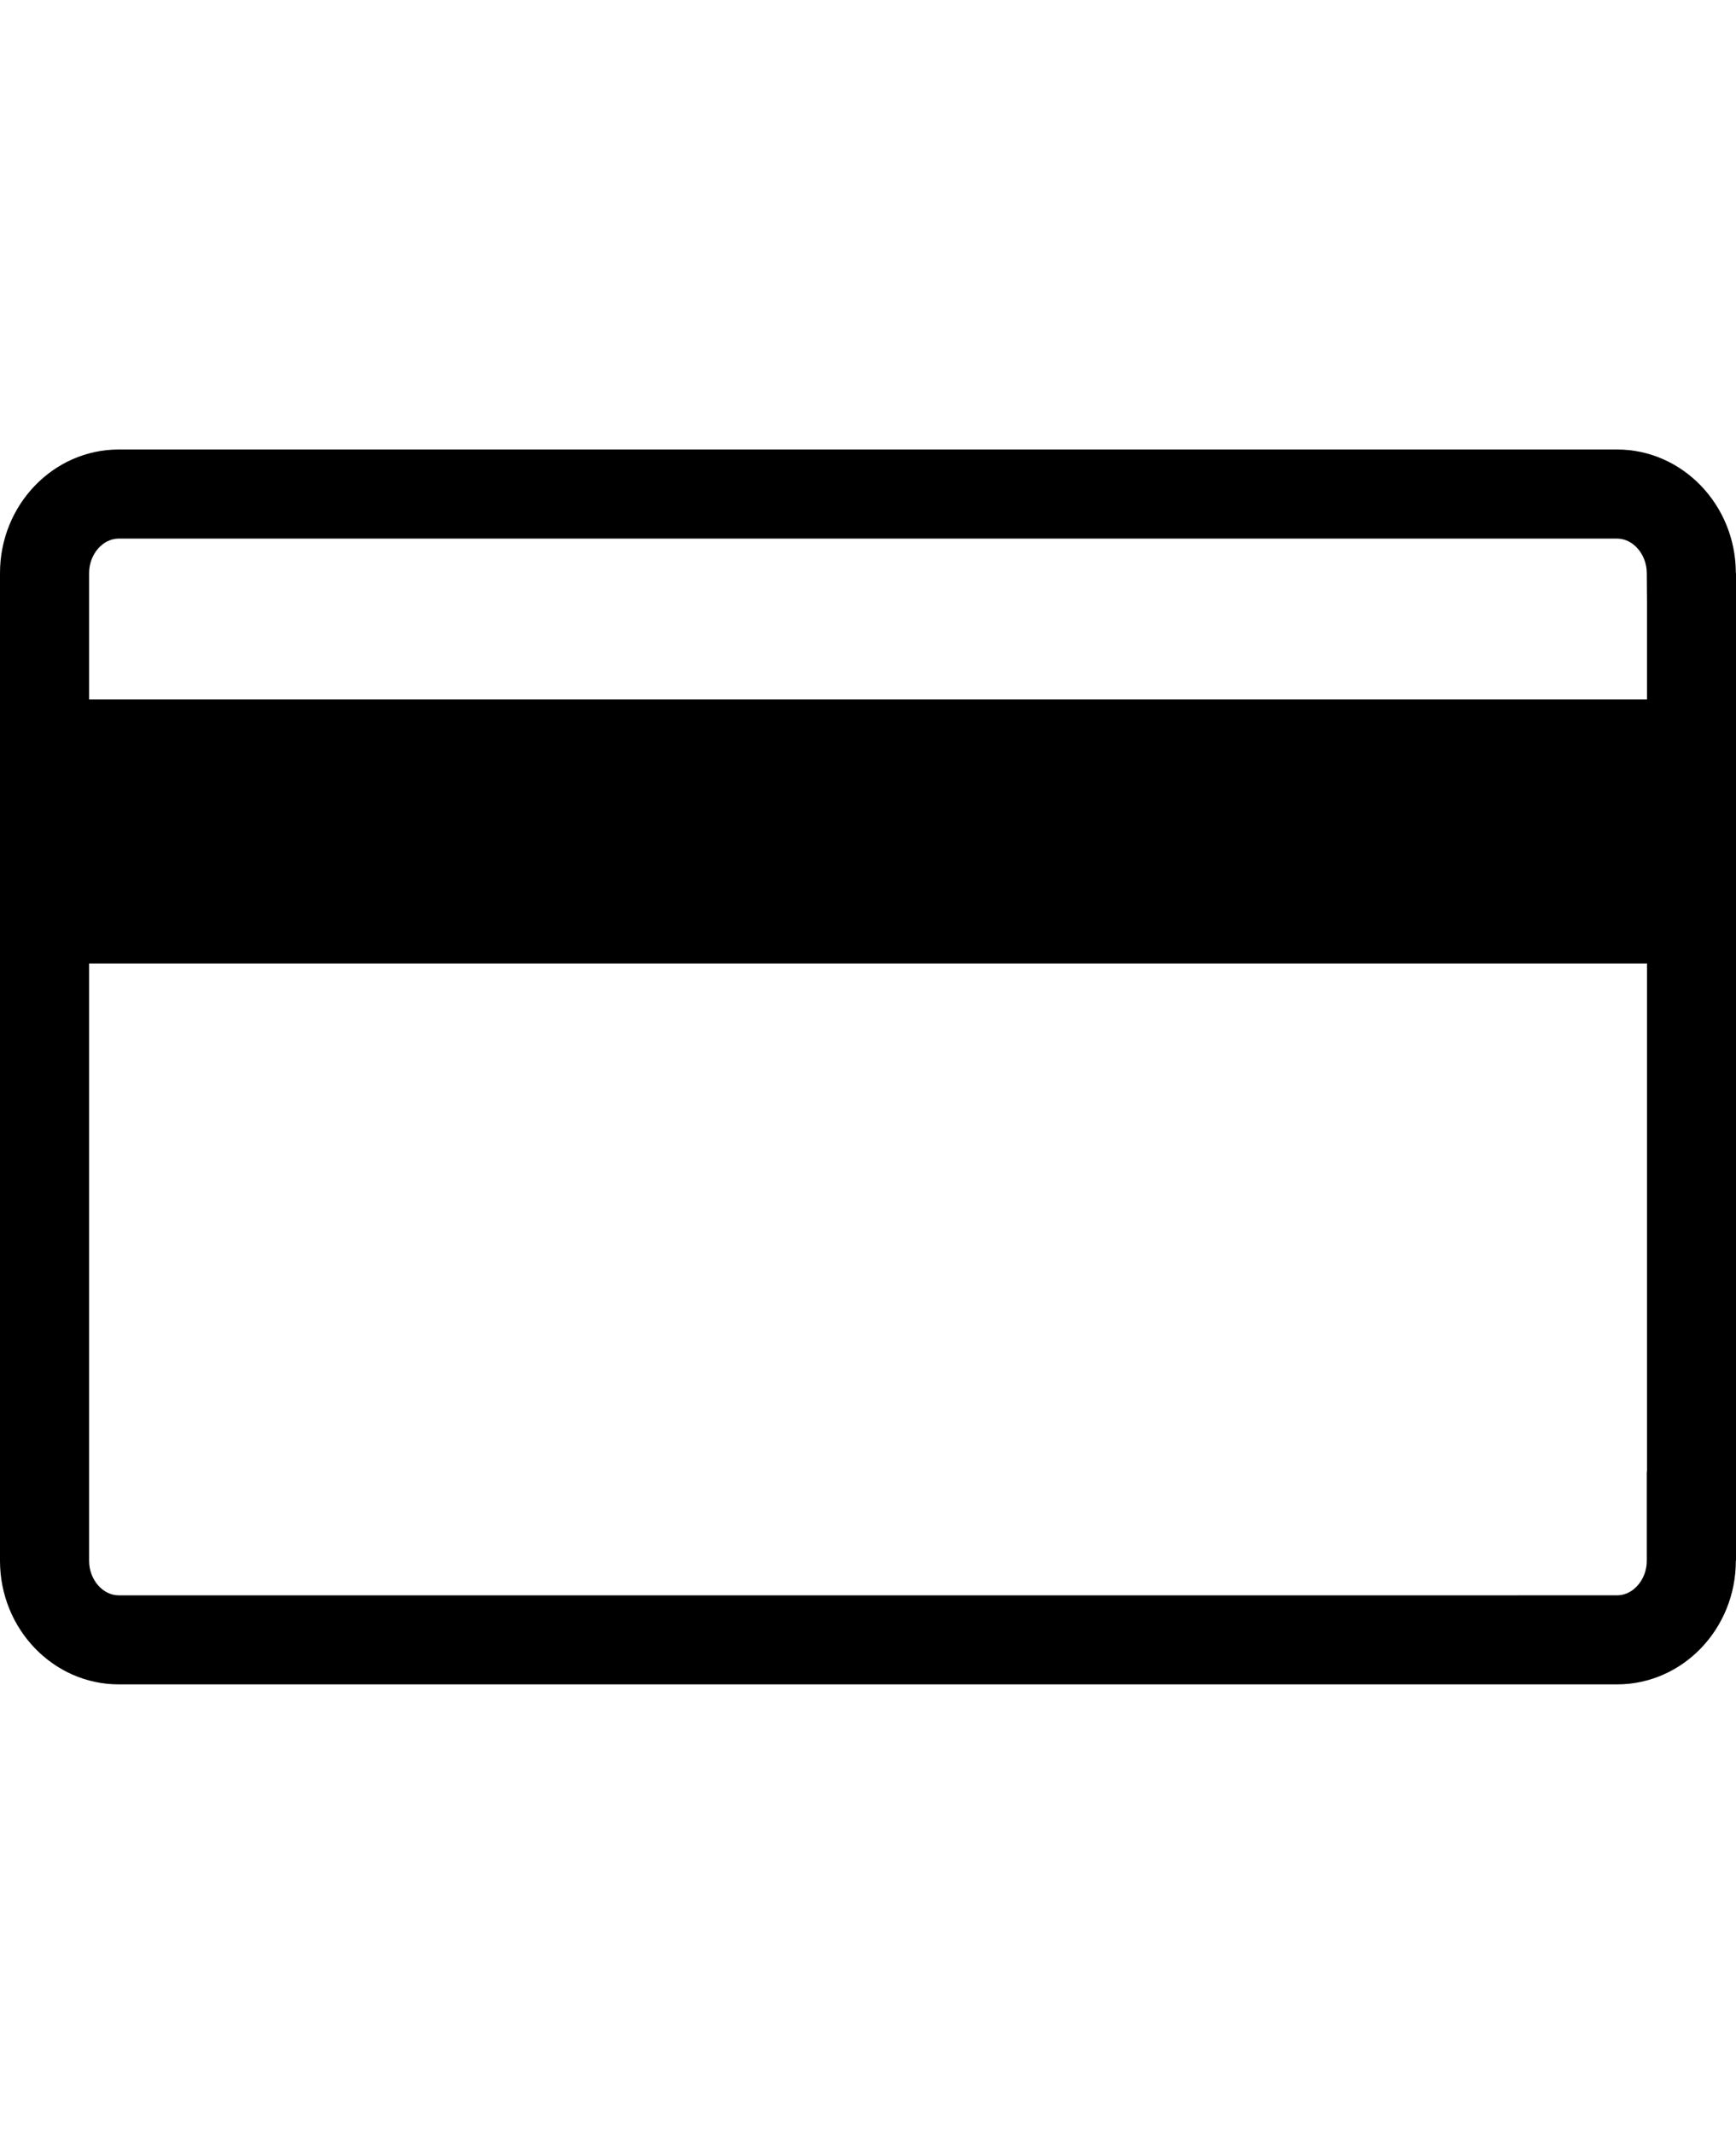
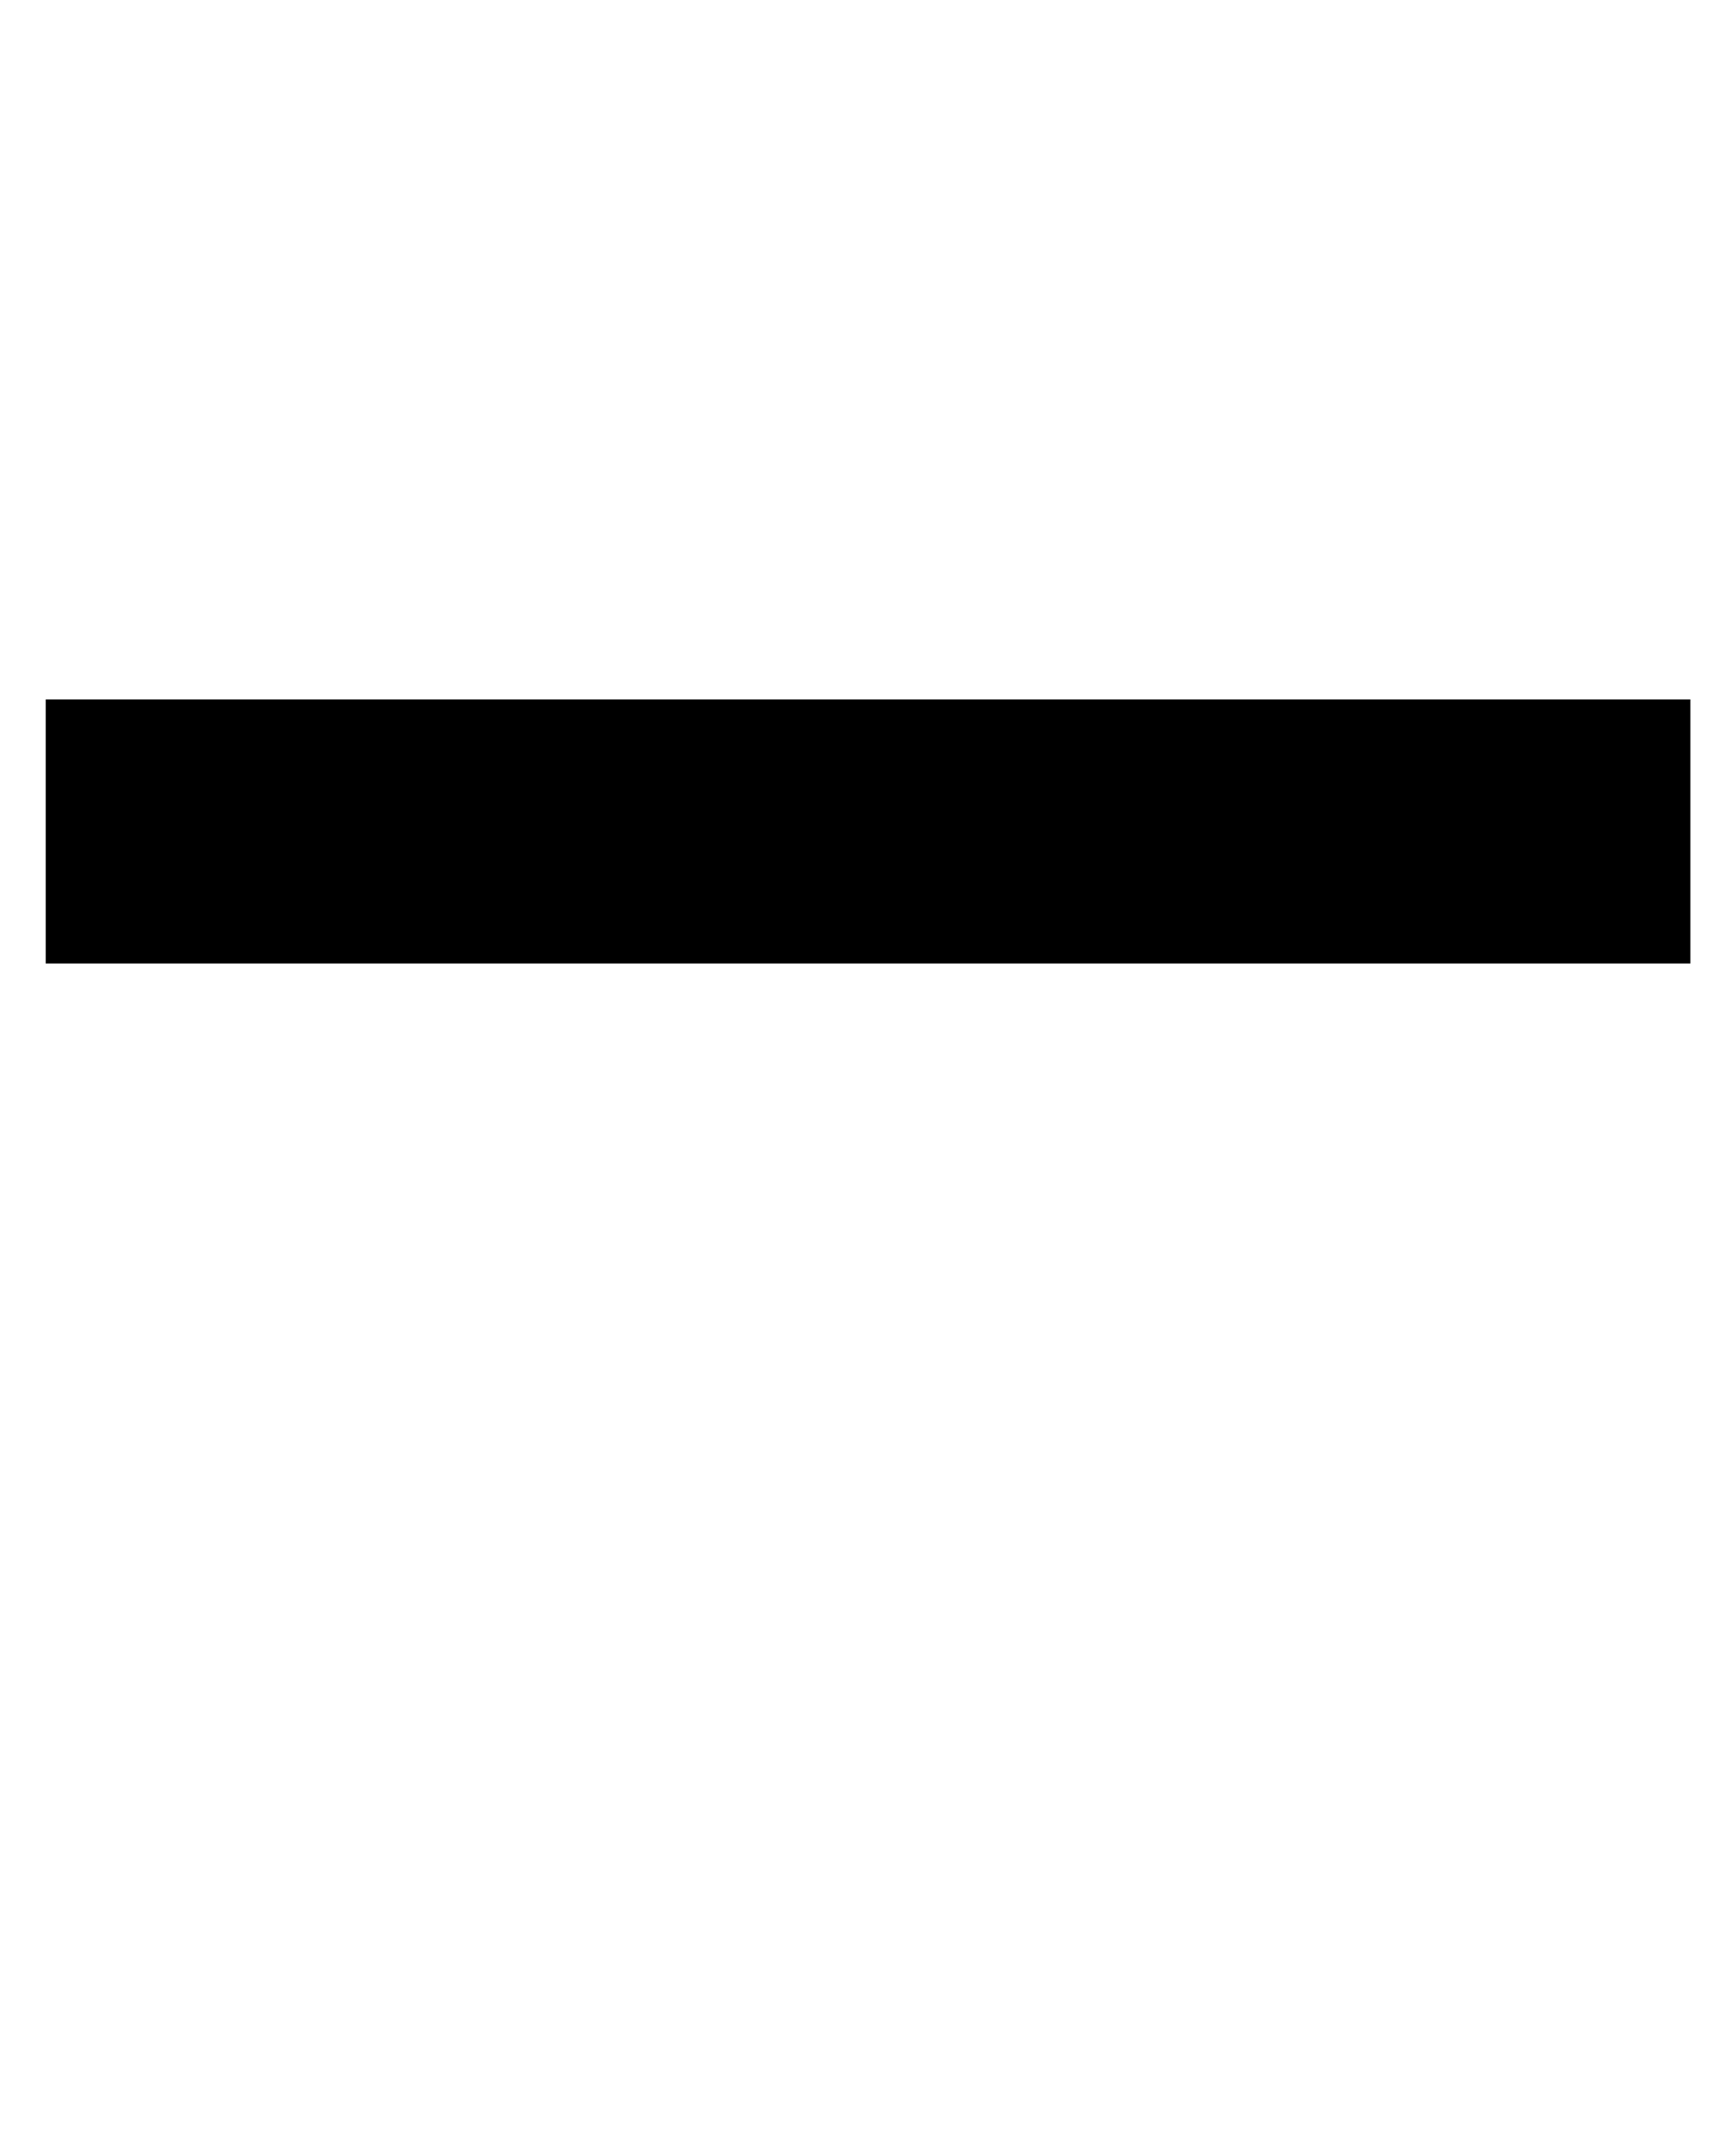
<svg xmlns="http://www.w3.org/2000/svg" version="1.1" id="Capa_2" x="0px" y="0px" width="32.554px" height="40px" viewBox="3.723 0 32.554 40" enable-background="new 3.723 0 32.554 40" xml:space="preserve">
  <g>
-     <path d="M34.047,10.096c0.301,0,0.555,0.295,0.557,0.645l0.004,0.561v16.285h-0.004v1.672c0,0.351-0.256,0.646-0.557,0.646H5.95   c-0.302,0-0.556-0.297-0.556-0.646V10.742c0-0.35,0.254-0.646,0.556-0.646H34.047 M34.047,8.426H5.95   c-1.228,0-2.227,1.039-2.227,2.316v18.516c0,1.277,0.999,2.316,2.227,2.316h28.097c1.229,0,2.227-1.039,2.227-2.316h0.004V10.742   l-0.004-0.004C36.271,9.463,35.271,8.426,34.047,8.426L34.047,8.426z" />
-   </g>
+     </g>
  <g>
    <rect x="4.58" y="13.111" width="30.842" height="4.949" />
  </g>
</svg>